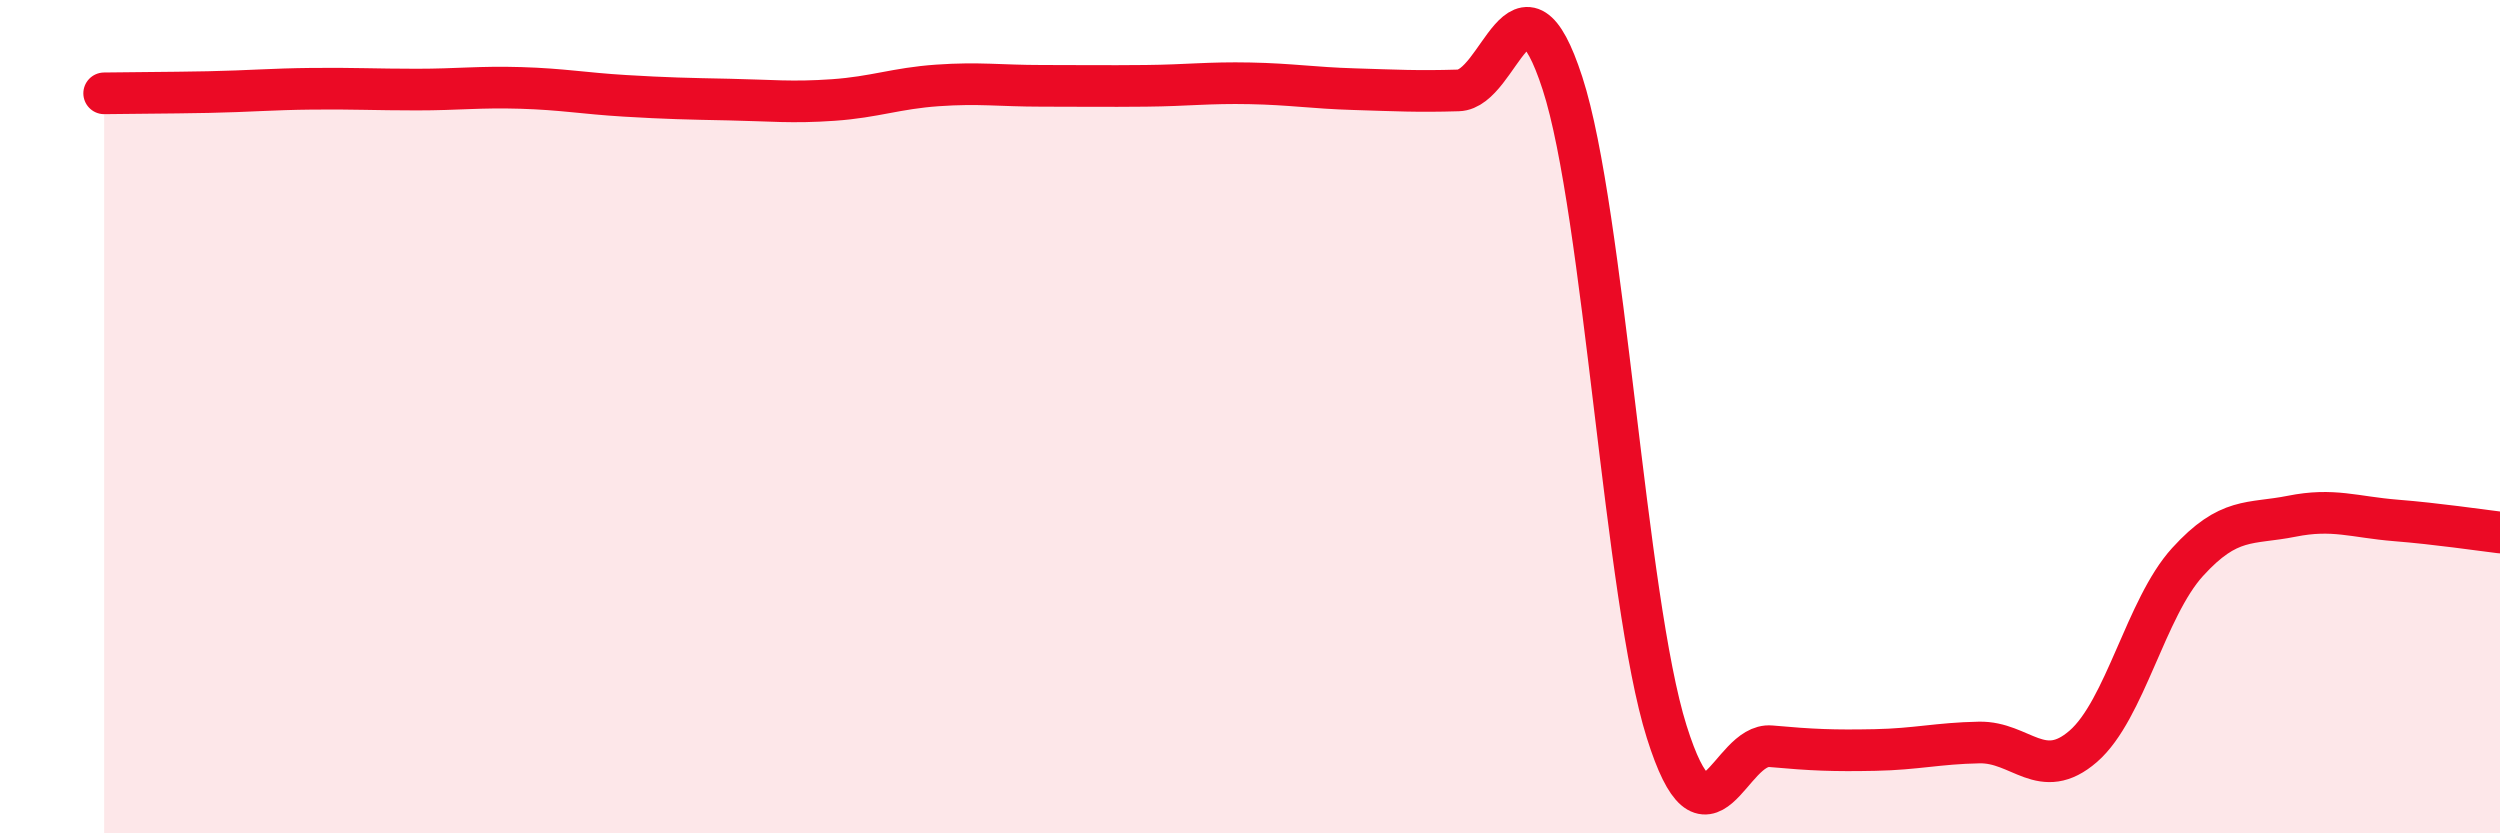
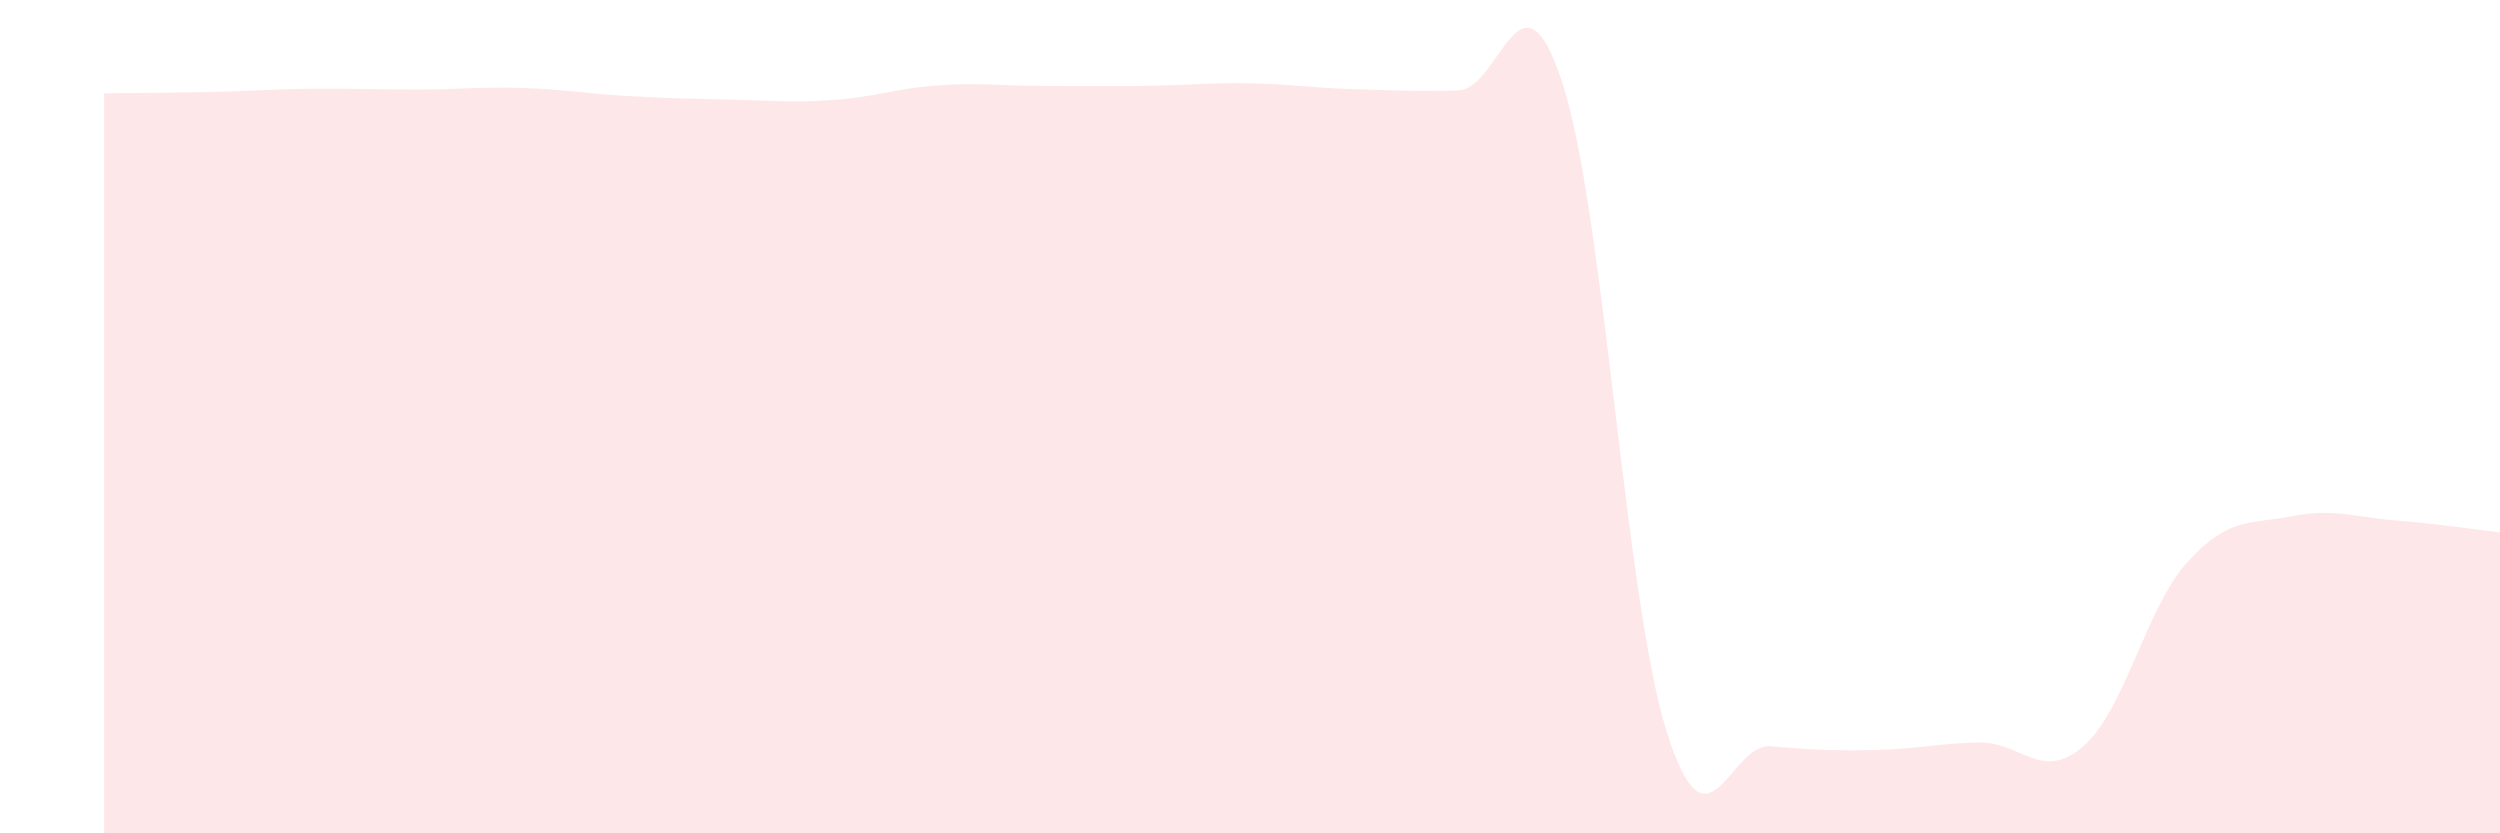
<svg xmlns="http://www.w3.org/2000/svg" width="60" height="20" viewBox="0 0 60 20">
  <path d="M 2.5,2.24 C 3,2.23 4,2.23 5,2.21 C 6,2.19 6.5,2.14 7.5,2.13 C 8.5,2.12 9,2.15 10,2.15 C 11,2.15 11.5,2.08 12.5,2.11 C 13.5,2.14 14,2.24 15,2.3 C 16,2.36 16.5,2.37 17.5,2.39 C 18.5,2.41 19,2.47 20,2.4 C 21,2.33 21.5,2.12 22.5,2.05 C 23.5,1.98 24,2.06 25,2.06 C 26,2.06 26.5,2.07 27.5,2.06 C 28.5,2.05 29,1.98 30,2 C 31,2.02 31.5,2.11 32.5,2.14 C 33.5,2.17 34,2.2 35,2.17 C 36,2.14 36.5,-1.08 37.5,2 C 38.5,5.08 39,14.38 40,17.56 C 41,20.74 41.5,17.82 42.5,17.91 C 43.5,18 44,18.02 45,18 C 46,17.98 46.5,17.84 47.5,17.82 C 48.5,17.8 49,18.78 50,17.91 C 51,17.04 51.5,14.59 52.5,13.49 C 53.5,12.39 54,12.59 55,12.39 C 56,12.19 56.5,12.41 57.5,12.49 C 58.5,12.57 59.5,12.72 60,12.78L60 20L2.5 20Z" fill="#EB0A25" opacity="0.1" stroke-linecap="round" stroke-linejoin="round" />
-   <path d="M 2.5,2.24 C 3,2.23 4,2.23 5,2.21 C 6,2.19 6.5,2.14 7.5,2.13 C 8.5,2.12 9,2.15 10,2.15 C 11,2.15 11.5,2.08 12.5,2.11 C 13.5,2.14 14,2.24 15,2.3 C 16,2.36 16.5,2.37 17.5,2.39 C 18.5,2.41 19,2.47 20,2.4 C 21,2.33 21.5,2.12 22.5,2.05 C 23.5,1.98 24,2.06 25,2.06 C 26,2.06 26.5,2.07 27.5,2.06 C 28.5,2.05 29,1.98 30,2 C 31,2.02 31.5,2.11 32.5,2.14 C 33.5,2.17 34,2.2 35,2.17 C 36,2.14 36.5,-1.08 37.5,2 C 38.5,5.08 39,14.38 40,17.56 C 41,20.74 41.5,17.82 42.5,17.91 C 43.5,18 44,18.02 45,18 C 46,17.98 46.5,17.84 47.5,17.82 C 48.5,17.8 49,18.78 50,17.91 C 51,17.04 51.5,14.59 52.5,13.49 C 53.5,12.39 54,12.59 55,12.39 C 56,12.19 56.5,12.41 57.5,12.49 C 58.5,12.57 59.5,12.72 60,12.78" stroke="#EB0A25" stroke-width="1" fill="none" stroke-linecap="round" stroke-linejoin="round" />
</svg>